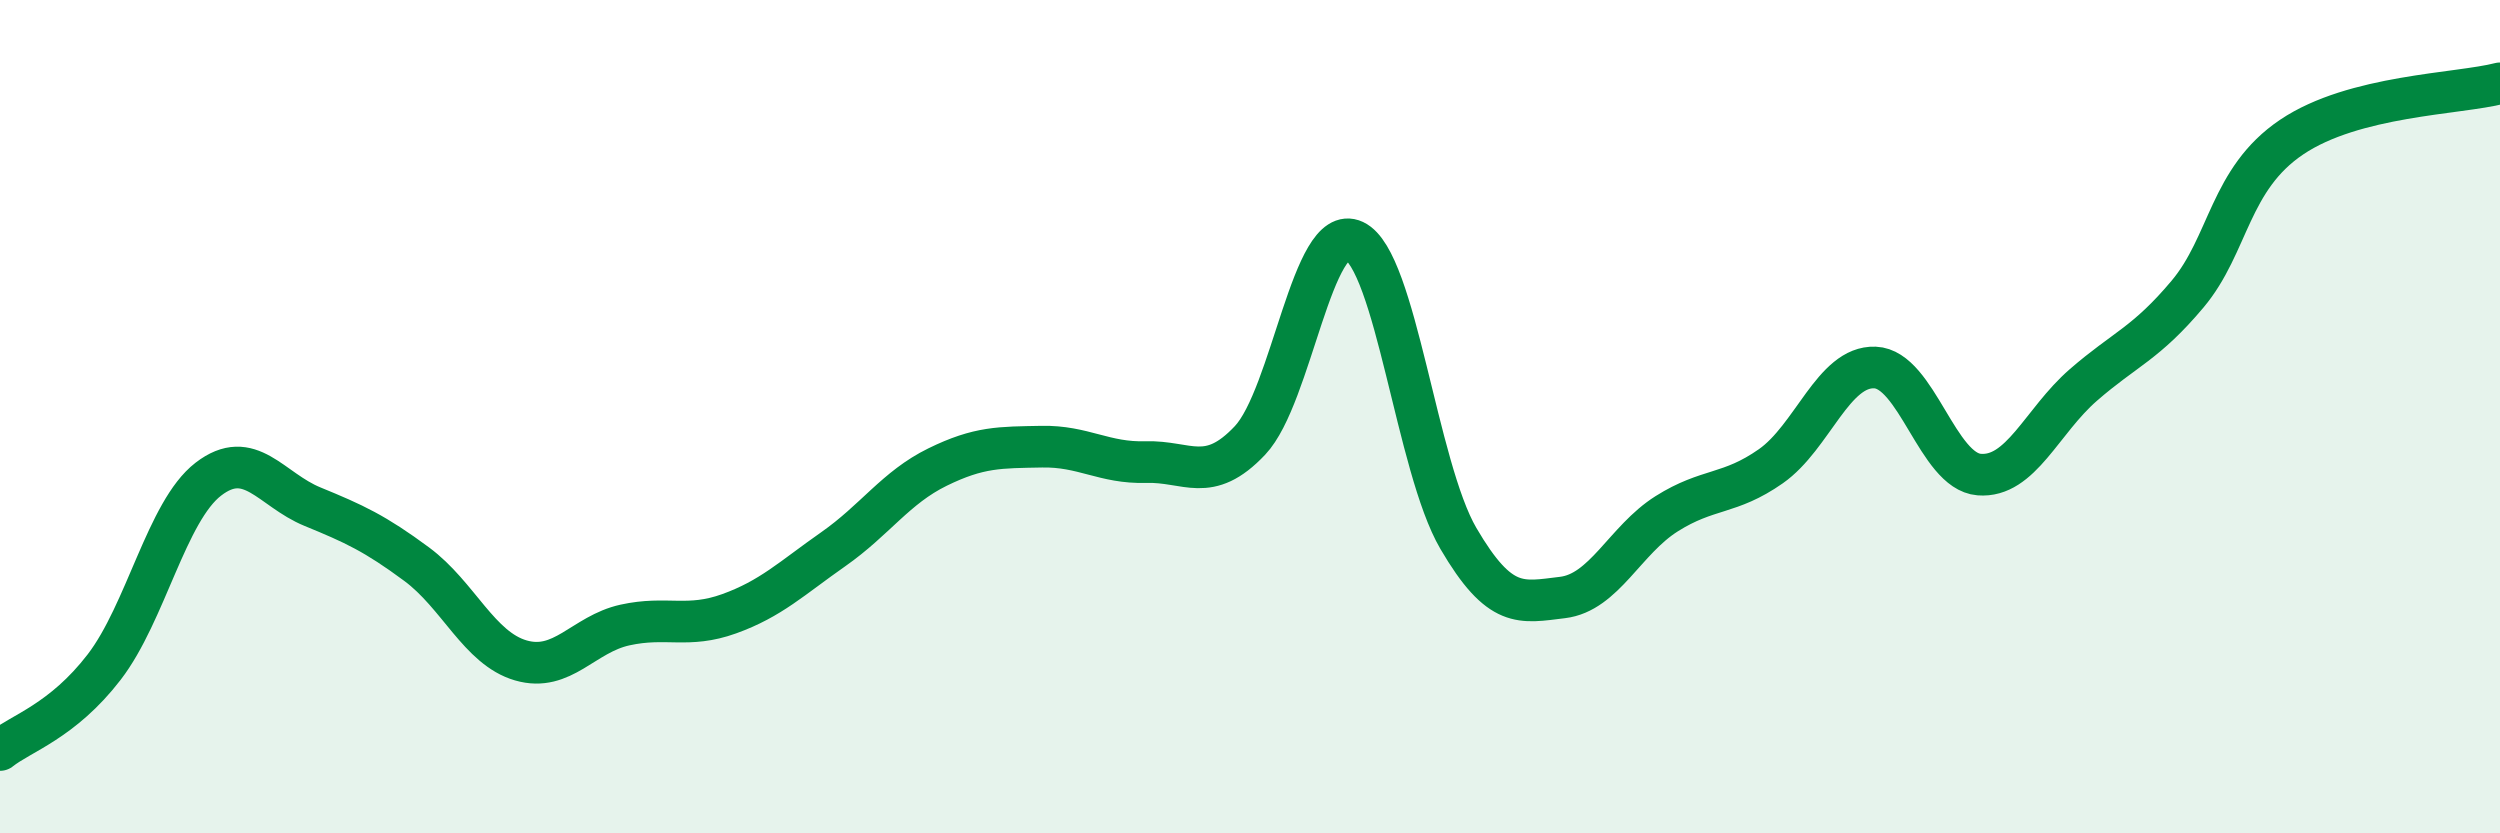
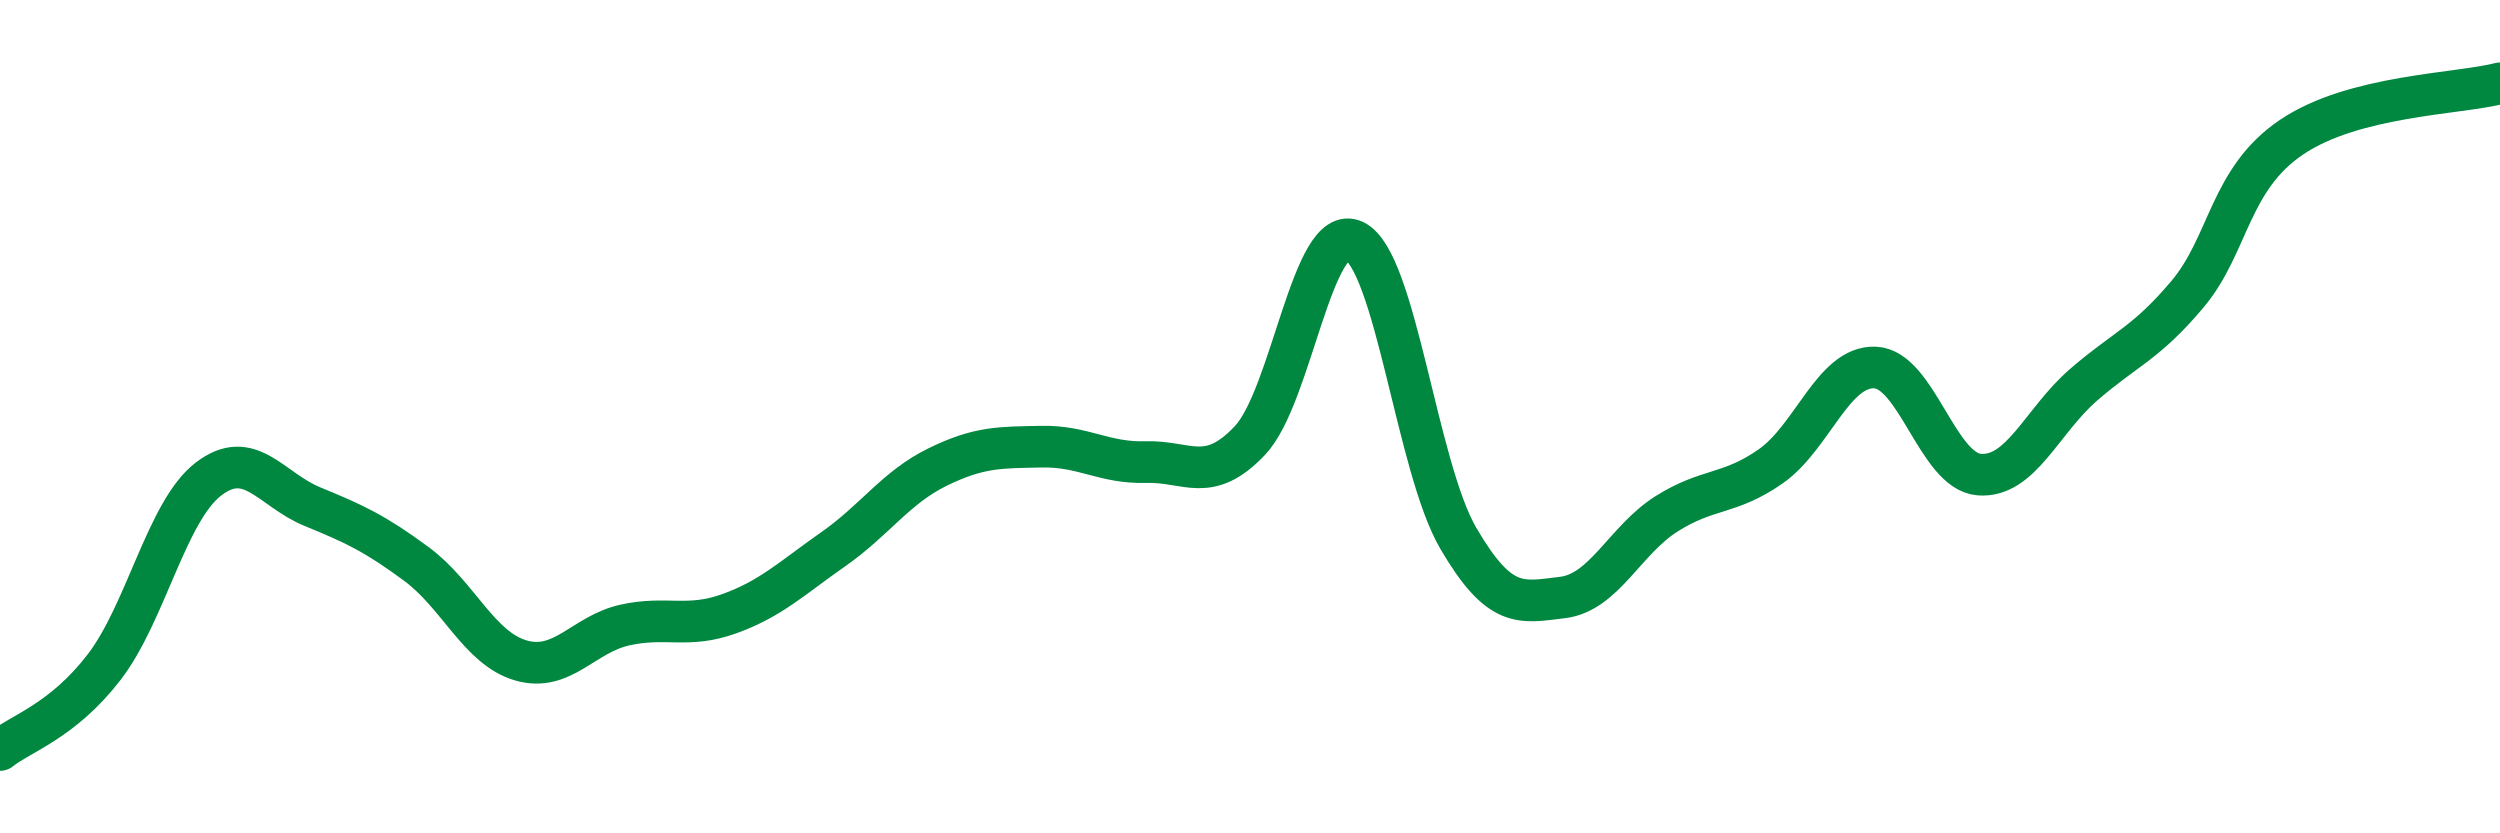
<svg xmlns="http://www.w3.org/2000/svg" width="60" height="20" viewBox="0 0 60 20">
-   <path d="M 0,18 C 0.5,17.6 1.5,17.31 2.5,16.01 C 3.5,14.71 4,12.27 5,11.5 C 6,10.73 6.5,11.75 7.5,12.16 C 8.5,12.57 9,12.8 10,13.54 C 11,14.28 11.5,15.56 12.5,15.85 C 13.5,16.14 14,15.22 15,15 C 16,14.78 16.5,15.09 17.5,14.73 C 18.5,14.37 19,13.88 20,13.18 C 21,12.48 21.5,11.7 22.5,11.21 C 23.5,10.72 24,10.74 25,10.72 C 26,10.7 26.5,11.12 27.5,11.09 C 28.5,11.06 29,11.63 30,10.57 C 31,9.51 31.5,5.31 32.5,5.78 C 33.5,6.25 34,11.21 35,12.92 C 36,14.63 36.5,14.46 37.5,14.34 C 38.5,14.22 39,12.96 40,12.33 C 41,11.7 41.5,11.89 42.5,11.19 C 43.5,10.49 44,8.78 45,8.82 C 46,8.86 46.5,11.31 47.5,11.39 C 48.5,11.47 49,10.11 50,9.24 C 51,8.37 51.5,8.25 52.5,7.06 C 53.5,5.87 53.5,4.3 55,3.29 C 56.5,2.28 59,2.26 60,2L60 20L0 20Z" fill="#008740" opacity="0.1" stroke-linecap="round" stroke-linejoin="round" />
  <path d="M 0,18 C 0.5,17.6 1.5,17.31 2.5,16.01 C 3.5,14.71 4,12.27 5,11.5 C 6,10.73 6.5,11.75 7.5,12.16 C 8.5,12.57 9,12.8 10,13.54 C 11,14.28 11.5,15.56 12.5,15.85 C 13.5,16.14 14,15.22 15,15 C 16,14.78 16.5,15.09 17.5,14.73 C 18.5,14.37 19,13.88 20,13.18 C 21,12.48 21.5,11.7 22.5,11.21 C 23.5,10.72 24,10.74 25,10.72 C 26,10.7 26.5,11.12 27.5,11.09 C 28.5,11.06 29,11.63 30,10.57 C 31,9.51 31.5,5.31 32.5,5.78 C 33.5,6.25 34,11.21 35,12.92 C 36,14.63 36.5,14.46 37.5,14.34 C 38.5,14.22 39,12.96 40,12.33 C 41,11.7 41.5,11.89 42.5,11.19 C 43.5,10.49 44,8.78 45,8.82 C 46,8.86 46.5,11.31 47.5,11.39 C 48.5,11.47 49,10.11 50,9.24 C 51,8.37 51.5,8.25 52.5,7.06 C 53.5,5.87 53.5,4.3 55,3.29 C 56.5,2.28 59,2.26 60,2" stroke="#008740" stroke-width="1" fill="none" stroke-linecap="round" stroke-linejoin="round" />
</svg>